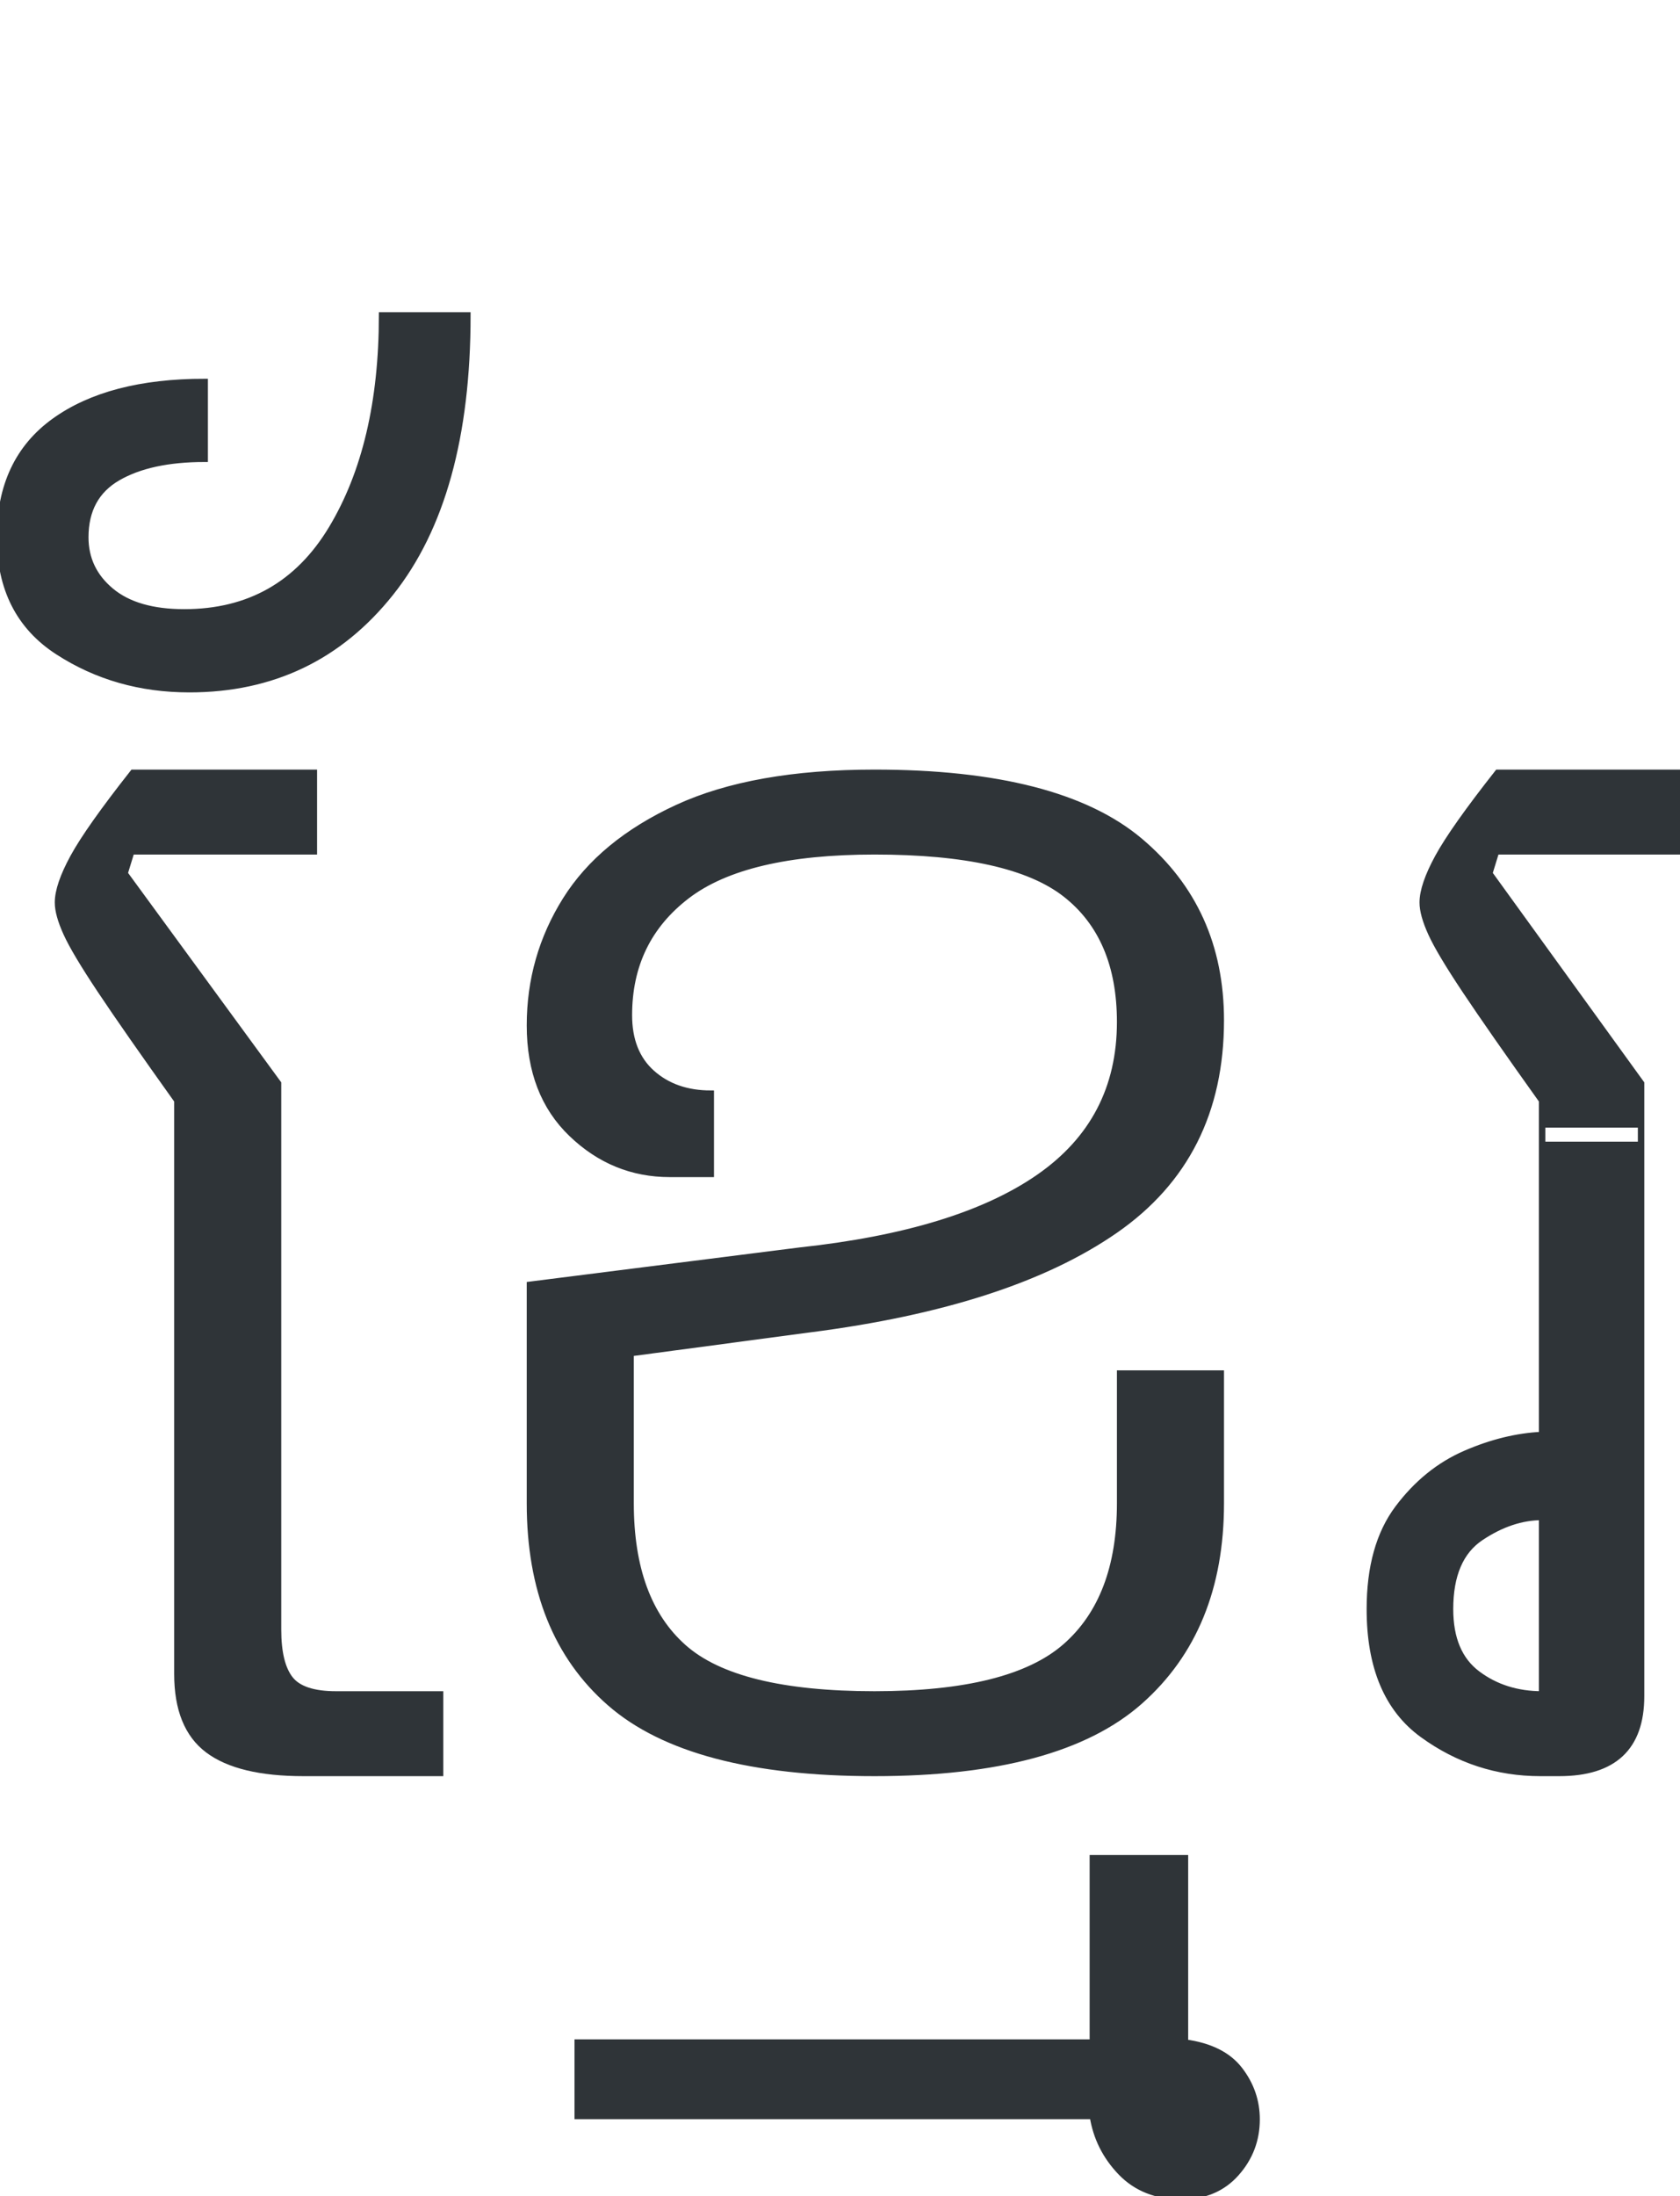
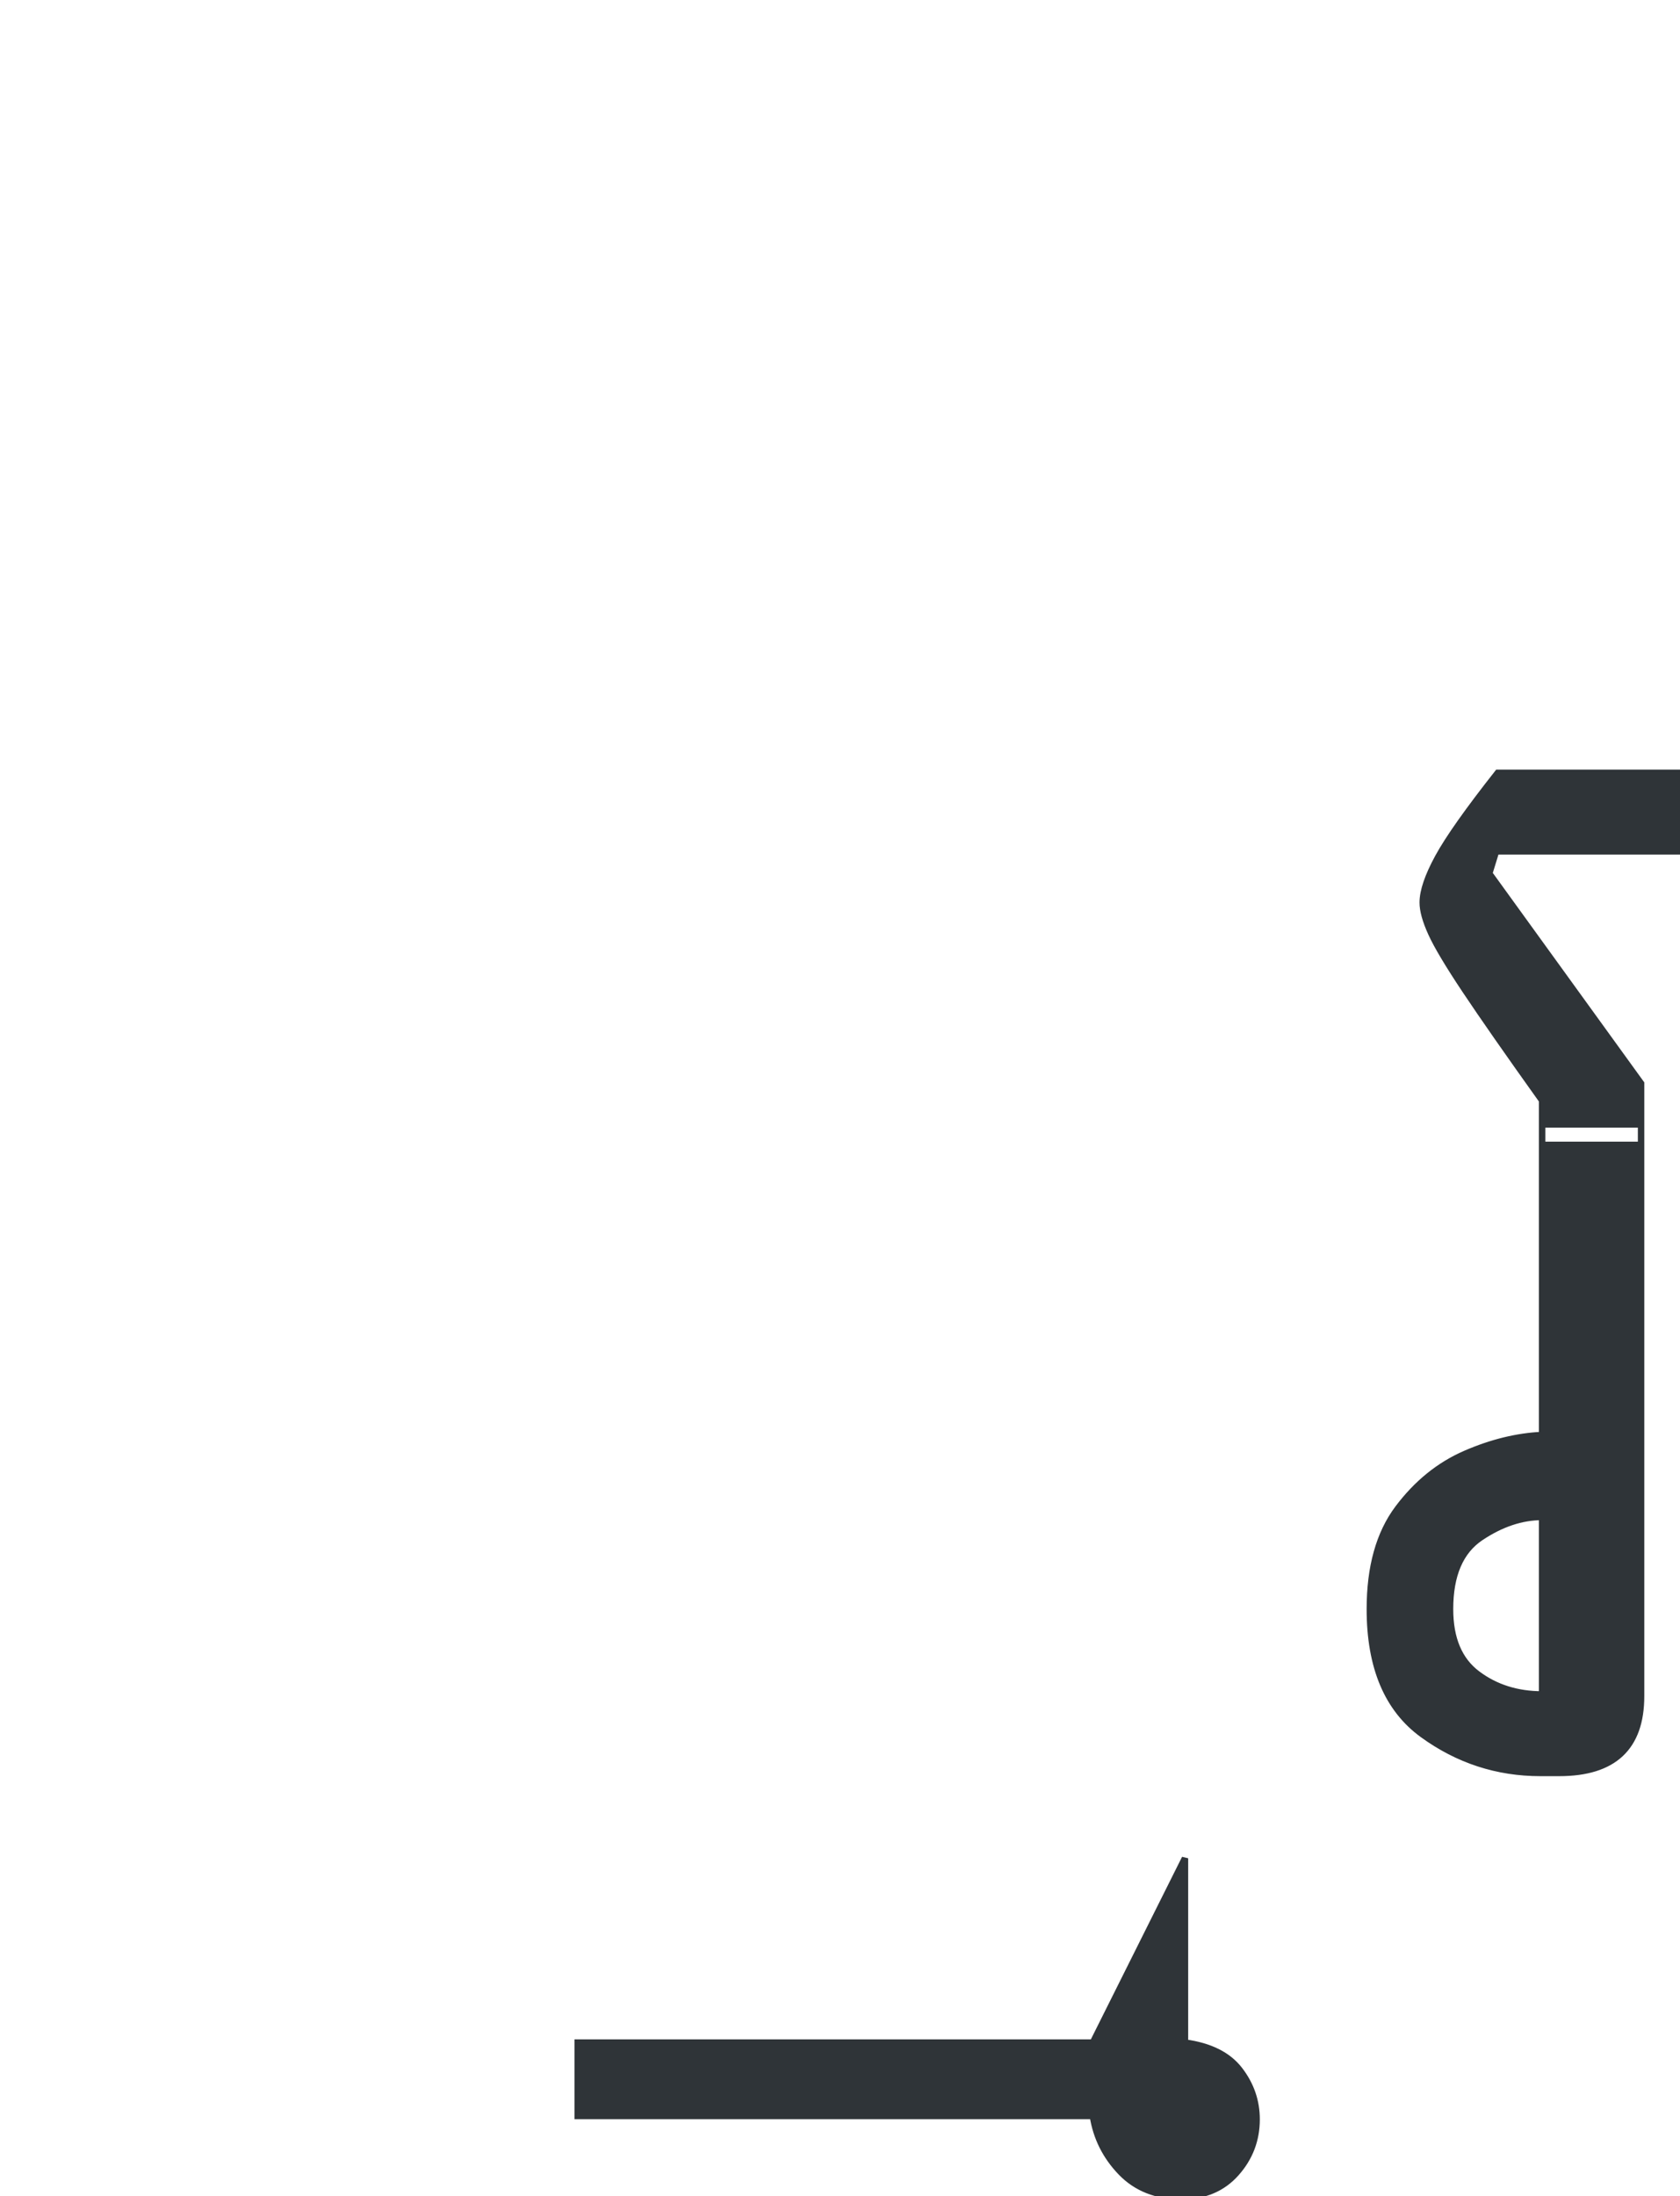
<svg xmlns="http://www.w3.org/2000/svg" width="261px" height="341px" viewBox="0 0 261 341" version="1.1">
  <title>Logos/01 Product Logos/ALC/02 Night/02 In Language/Simple version/31_Khmer</title>
  <g id="Logos/01-Product-Logos/ALC/02-Night/02-In-Language/Simple-version/31_Khmer" stroke="none" stroke-width="1" fill="none" fill-rule="evenodd">
    <g id="02-In-Language/Without-SBS/31_Khmer" transform="translate(0, 48.973)" fill="#2F3438" stroke="#2F3438">
-       <path d="M19.345,86.656 L43.195,119.25 L43.195,204.051 C43.195,207.586 43.812,210.145 45.05,211.735 C46.284,213.325 48.669,214.12 52.205,214.12 L68.37,214.12 L68.37,226.31 L47.17,226.31 C40.454,226.31 35.51,225.118 32.33,222.732 C29.15,220.347 27.56,216.418 27.56,210.94 L27.56,121.901 C22.26,114.481 18.285,108.783 15.635,104.808 C12.986,100.833 11.217,97.876 10.335,95.931 C9.45,93.989 9.01,92.399 9.01,91.16 C9.01,89.397 9.805,87.053 11.395,84.138 C12.986,81.223 16.074,76.851 20.67,71.021 L48.76,71.021 L48.76,83.21 L20.405,83.21 L19.345,86.656 Z M29.415,58.035 C21.817,58.035 15.014,56.094 9.01,52.205 C3.002,48.322 0,42.401 0,34.451 C0,26.5 2.825,20.496 8.481,16.431 C14.132,12.369 21.904,10.335 31.8,10.335 L31.8,22.261 C26.144,22.261 21.639,23.234 18.285,25.176 C14.927,27.121 13.25,30.21 13.25,34.451 C13.25,37.809 14.576,40.591 17.225,42.798 C19.875,45.009 23.672,46.111 28.62,46.111 C38.69,46.111 46.329,41.784 51.543,33.125 C56.751,24.472 59.36,13.429 59.36,0 L72.61,0 C72.61,18.729 68.635,33.084 60.685,43.063 C52.735,53.046 42.309,58.035 29.415,58.035 L29.415,58.035 Z" id="Fill-1" />
      <g id="Group-7" transform="translate(82.332, 71.021)">
-         <path d="M53.53,155.289 C34.45,155.289 20.758,151.67 12.455,144.424 C4.149,137.182 0,126.847 0,113.419 L0,79.499 L41.87,74.2 C58.301,72.435 70.71,68.634 79.103,62.804 C87.492,56.974 91.69,48.937 91.69,38.689 C91.69,29.857 88.862,23.232 83.21,18.814 C77.555,14.401 67.662,12.189 53.53,12.189 C40.103,12.189 30.385,14.488 24.381,19.08 C18.372,23.676 15.37,29.857 15.37,37.63 C15.37,41.517 16.563,44.519 18.948,46.639 C21.333,48.76 24.381,49.819 28.091,49.819 L28.091,62.274 L21.73,62.274 C15.9,62.274 10.82,60.2 6.493,56.046 C2.162,51.898 0,46.288 0,39.22 C0,32.156 1.855,25.663 5.565,19.742 C9.275,13.825 15.06,9.055 22.923,5.432 C30.782,1.813 40.984,0 53.53,0 C72.61,0 86.345,3.536 94.738,10.599 C103.127,17.668 107.325,26.942 107.325,38.425 C107.325,52.56 101.848,63.425 90.896,71.019 C79.939,78.617 64.131,83.74 43.46,86.389 L15.636,90.099 L15.636,113.419 C15.636,123.49 18.372,130.954 23.851,135.812 C29.324,140.673 39.221,143.099 53.53,143.099 C67.662,143.099 77.555,140.627 83.21,135.679 C88.862,130.736 91.69,123.315 91.69,113.419 L91.69,93.28 L107.325,93.28 L107.325,113.419 C107.325,126.495 103.127,136.74 94.738,144.159 C86.345,151.579 72.61,155.289 53.53,155.289" id="Fill-2" />
-         <path d="M101.23,221.005 C97.346,221.005 94.207,219.767 91.822,217.295 C89.438,214.82 87.98,211.905 87.45,208.55 L7.42,208.55 L7.42,197.156 L87.45,197.156 L87.45,168.535 L101.76,168.535 L101.76,197.156 C105.647,197.685 108.476,199.097 110.24,201.396 C112.008,203.689 112.89,206.252 112.89,209.08 C112.89,212.26 111.83,215.043 109.71,217.428 C107.59,219.813 104.766,221.005 101.23,221.005" id="Fill-4" />
+         <path d="M101.23,221.005 C97.346,221.005 94.207,219.767 91.822,217.295 C89.438,214.82 87.98,211.905 87.45,208.55 L7.42,208.55 L7.42,197.156 L87.45,197.156 L101.76,168.535 L101.76,197.156 C105.647,197.685 108.476,199.097 110.24,201.396 C112.008,203.689 112.89,206.252 112.89,209.08 C112.89,212.26 111.83,215.043 109.71,217.428 C107.59,219.813 104.766,221.005 101.23,221.005" id="Fill-4" />
        <path d="M157.25,143.099 L157.25,115.539 C154.07,115.539 150.89,116.599 147.71,118.719 C144.53,120.839 142.939,124.549 142.939,129.849 C142.939,134.446 144.352,137.799 147.18,139.919 C150.004,142.039 153.361,143.099 157.25,143.099 Z M157.25,57.769 L157.25,50.88 C151.95,43.46 147.975,37.762 145.325,33.787 C142.675,29.812 140.907,26.855 140.024,24.91 C139.139,22.968 138.7,21.378 138.7,20.139 C138.7,18.376 139.495,16.032 141.085,13.117 C142.675,10.202 145.764,5.83 150.359,0 L178.45,0 L178.45,12.189 L150.095,12.189 L149.035,15.635 L172.62,48.229 L172.62,57.769 L157.25,57.769 Z M172.62,54.589 L172.62,143.365 C172.62,151.314 168.38,155.289 159.899,155.289 L156.984,155.289 C150.269,155.289 144.174,153.302 138.7,149.326 C133.222,145.352 130.484,138.859 130.484,129.849 C130.484,123.315 131.942,118.102 134.857,114.214 C137.772,110.33 141.259,107.502 145.325,105.734 C149.387,103.97 153.361,102.997 157.25,102.819 L157.25,54.589 L172.62,54.589 L172.62,54.589 Z" id="Fill-5" />
      </g>
    </g>
  </g>
</svg>